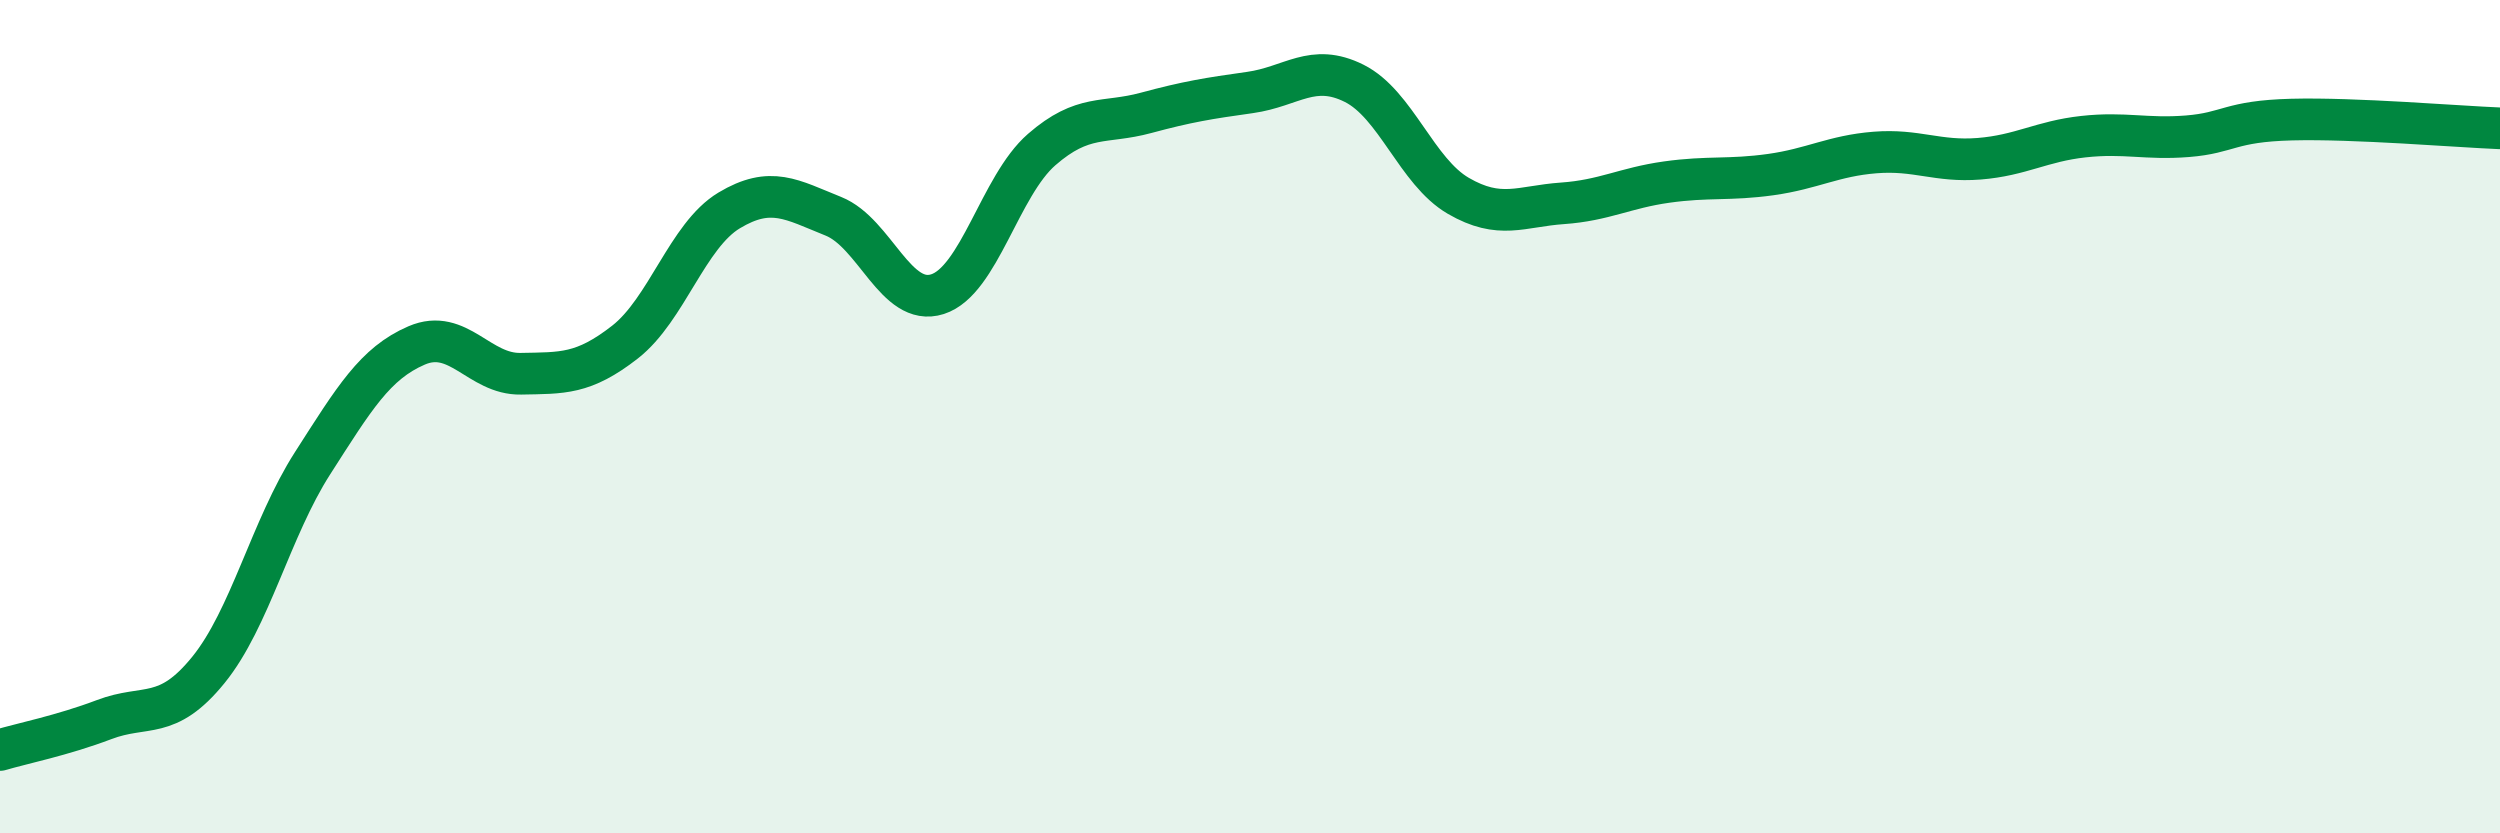
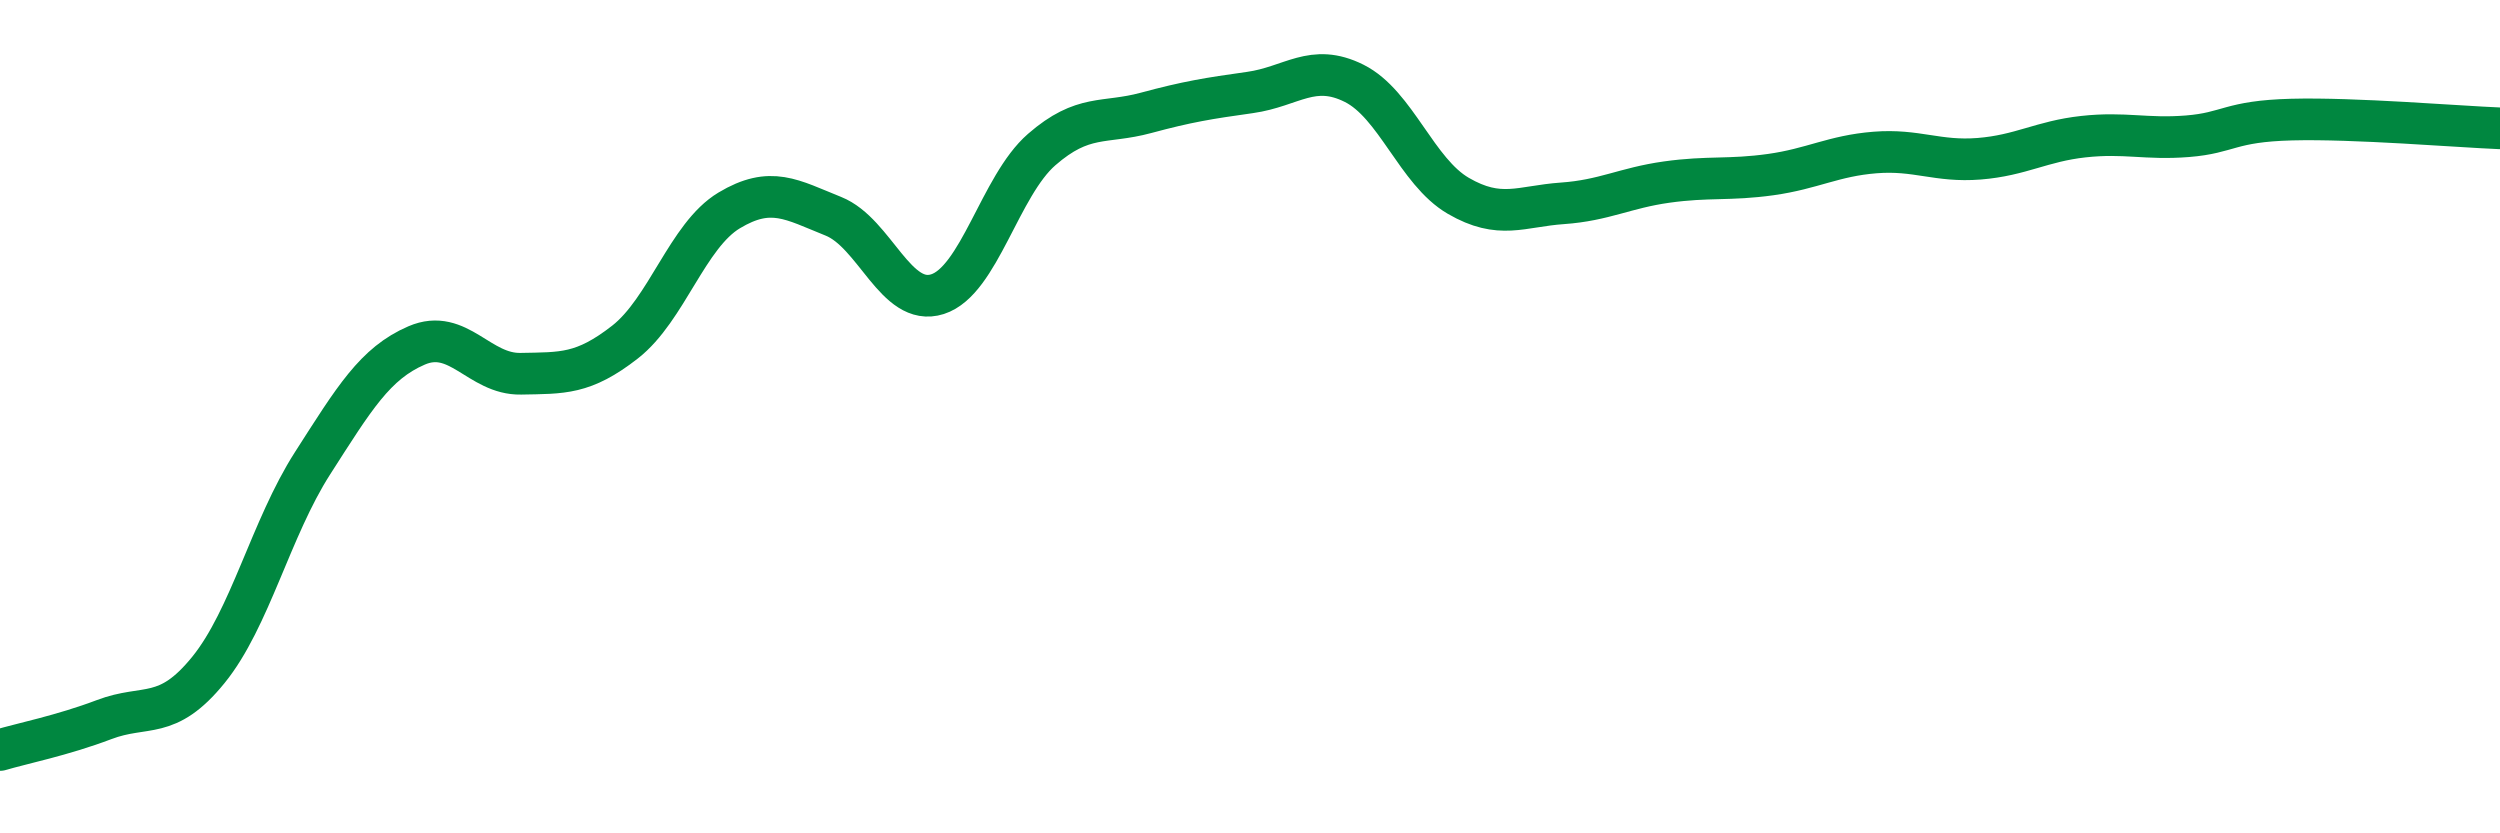
<svg xmlns="http://www.w3.org/2000/svg" width="60" height="20" viewBox="0 0 60 20">
-   <path d="M 0,18 C 0.5,17.85 1.5,17.65 2.5,17.27 C 3.5,16.89 4,17.31 5,16.08 C 6,14.85 6.5,12.68 7.5,11.12 C 8.5,9.56 9,8.72 10,8.29 C 11,7.86 11.5,8.99 12.5,8.97 C 13.5,8.95 14,8.99 15,8.21 C 16,7.43 16.5,5.65 17.5,5.05 C 18.5,4.45 19,4.79 20,5.19 C 21,5.59 21.5,7.38 22.5,7.06 C 23.5,6.74 24,4.46 25,3.59 C 26,2.72 26.5,2.98 27.5,2.71 C 28.5,2.44 29,2.36 30,2.22 C 31,2.08 31.5,1.5 32.5,2 C 33.5,2.5 34,4.12 35,4.7 C 36,5.28 36.5,4.95 37.5,4.88 C 38.5,4.81 39,4.51 40,4.37 C 41,4.23 41.5,4.33 42.5,4.19 C 43.5,4.05 44,3.74 45,3.66 C 46,3.58 46.5,3.89 47.5,3.81 C 48.5,3.73 49,3.39 50,3.28 C 51,3.17 51.5,3.35 52.5,3.27 C 53.5,3.19 53.5,2.91 55,2.87 C 56.5,2.83 59,3.04 60,3.08L60 20L0 20Z" fill="#008740" opacity="0.1" stroke-linecap="round" stroke-linejoin="round" />
  <path d="M 0,18 C 0.5,17.85 1.5,17.65 2.5,17.27 C 3.5,16.89 4,17.31 5,16.08 C 6,14.85 6.5,12.68 7.5,11.12 C 8.5,9.56 9,8.72 10,8.29 C 11,7.86 11.5,8.99 12.5,8.97 C 13.5,8.95 14,8.99 15,8.21 C 16,7.43 16.5,5.65 17.5,5.05 C 18.5,4.45 19,4.79 20,5.19 C 21,5.59 21.5,7.38 22.5,7.06 C 23.5,6.74 24,4.46 25,3.59 C 26,2.72 26.5,2.98 27.5,2.71 C 28.5,2.44 29,2.36 30,2.22 C 31,2.08 31.5,1.5 32.5,2 C 33.5,2.5 34,4.12 35,4.7 C 36,5.28 36.5,4.95 37.5,4.88 C 38.5,4.81 39,4.51 40,4.37 C 41,4.23 41.5,4.33 42.5,4.19 C 43.5,4.05 44,3.74 45,3.66 C 46,3.58 46.5,3.89 47.5,3.81 C 48.5,3.73 49,3.39 50,3.28 C 51,3.17 51.5,3.35 52.5,3.27 C 53.5,3.19 53.5,2.91 55,2.87 C 56.5,2.83 59,3.04 60,3.08" stroke="#008740" stroke-width="1" fill="none" stroke-linecap="round" stroke-linejoin="round" />
</svg>